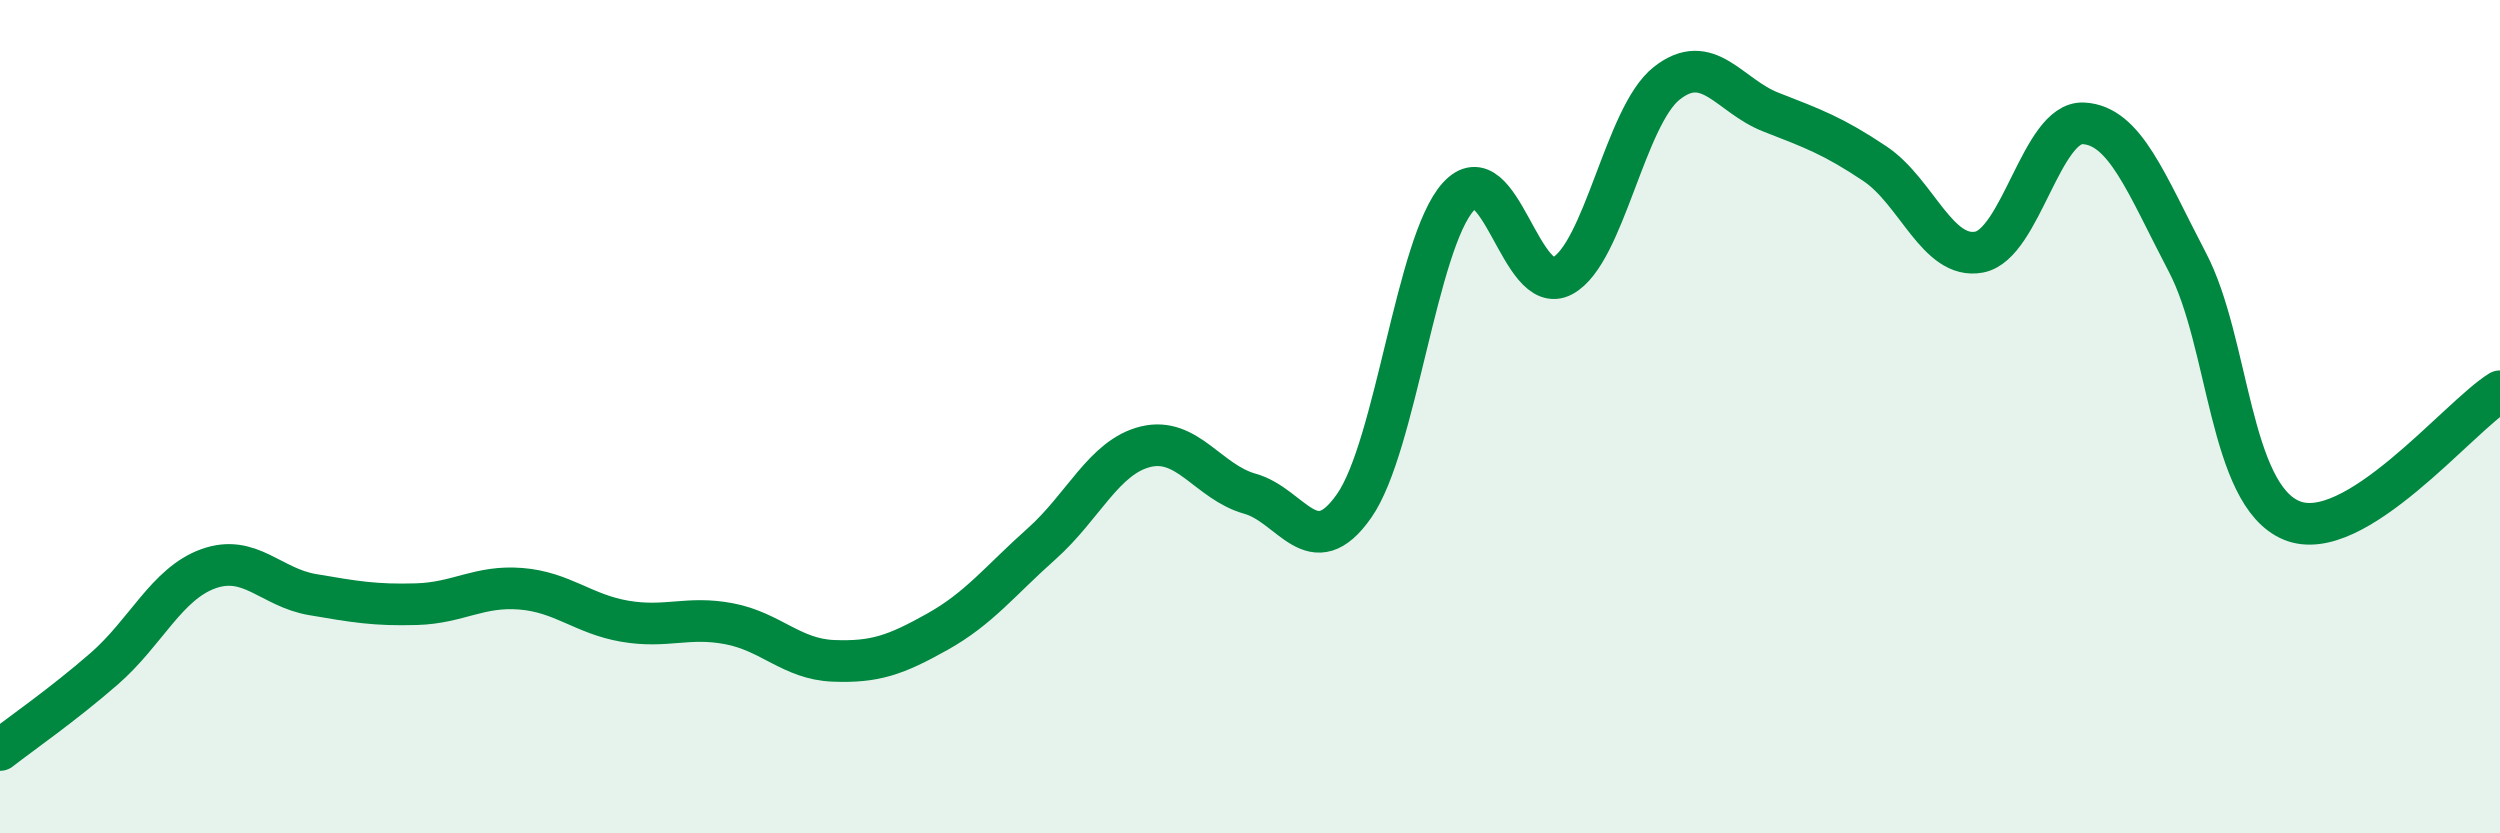
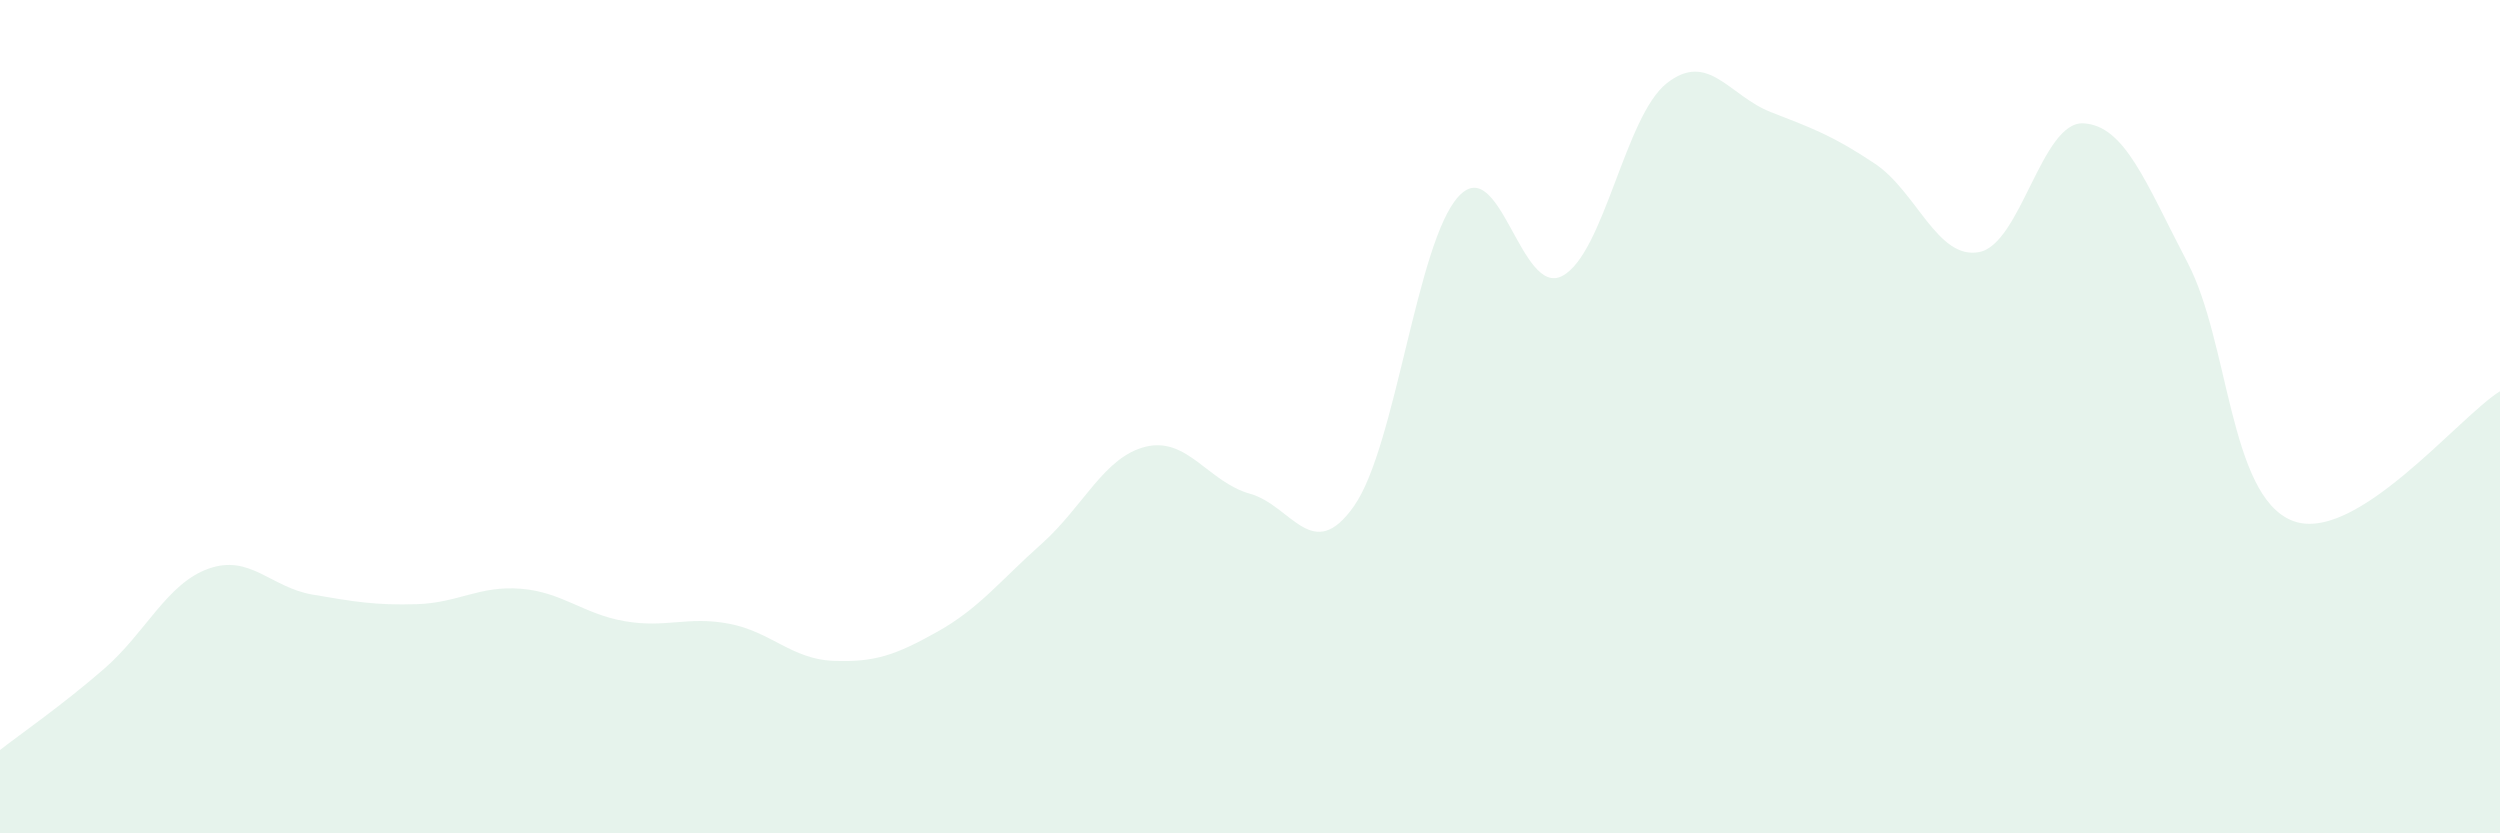
<svg xmlns="http://www.w3.org/2000/svg" width="60" height="20" viewBox="0 0 60 20">
  <path d="M 0,18 C 0.5,17.61 1.5,16.92 2.5,16.05 C 3.5,15.18 4,14.01 5,13.65 C 6,13.29 6.5,14.1 7.5,14.27 C 8.5,14.44 9,14.53 10,14.5 C 11,14.47 11.5,14.05 12.5,14.13 C 13.5,14.21 14,14.74 15,14.91 C 16,15.08 16.5,14.78 17.5,14.97 C 18.5,15.16 19,15.82 20,15.86 C 21,15.9 21.5,15.72 22.5,15.16 C 23.5,14.6 24,13.94 25,13.05 C 26,12.16 26.5,10.96 27.5,10.72 C 28.5,10.48 29,11.57 30,11.85 C 31,12.13 31.5,13.57 32.5,12.14 C 33.5,10.71 34,5.82 35,4.72 C 36,3.62 36.5,7.16 37.5,6.62 C 38.5,6.08 39,2.79 40,2 C 41,1.21 41.5,2.3 42.5,2.69 C 43.5,3.08 44,3.26 45,3.93 C 46,4.6 46.5,6.24 47.5,6.05 C 48.5,5.86 49,2.91 50,2.96 C 51,3.01 51.5,4.39 52.5,6.3 C 53.5,8.21 53.5,11.87 55,12.49 C 56.5,13.11 59,10.01 60,9.39L60 20L0 20Z" fill="#008740" opacity="0.1" stroke-linecap="round" stroke-linejoin="round" />
-   <path d="M 0,18 C 0.5,17.61 1.5,16.92 2.5,16.05 C 3.5,15.18 4,14.01 5,13.65 C 6,13.29 6.5,14.1 7.5,14.27 C 8.5,14.44 9,14.53 10,14.5 C 11,14.47 11.5,14.05 12.5,14.13 C 13.5,14.21 14,14.74 15,14.91 C 16,15.08 16.5,14.78 17.5,14.97 C 18.5,15.16 19,15.82 20,15.86 C 21,15.9 21.5,15.72 22.5,15.16 C 23.5,14.6 24,13.94 25,13.05 C 26,12.16 26.5,10.96 27.5,10.72 C 28.5,10.48 29,11.57 30,11.85 C 31,12.13 31.5,13.57 32.5,12.14 C 33.5,10.71 34,5.82 35,4.72 C 36,3.62 36.5,7.16 37.5,6.62 C 38.5,6.08 39,2.79 40,2 C 41,1.21 41.5,2.3 42.5,2.69 C 43.5,3.08 44,3.26 45,3.93 C 46,4.6 46.5,6.24 47.5,6.05 C 48.5,5.86 49,2.91 50,2.96 C 51,3.01 51.5,4.39 52.5,6.3 C 53.5,8.21 53.5,11.87 55,12.49 C 56.5,13.11 59,10.01 60,9.39" stroke="#008740" stroke-width="1" fill="none" stroke-linecap="round" stroke-linejoin="round" />
</svg>